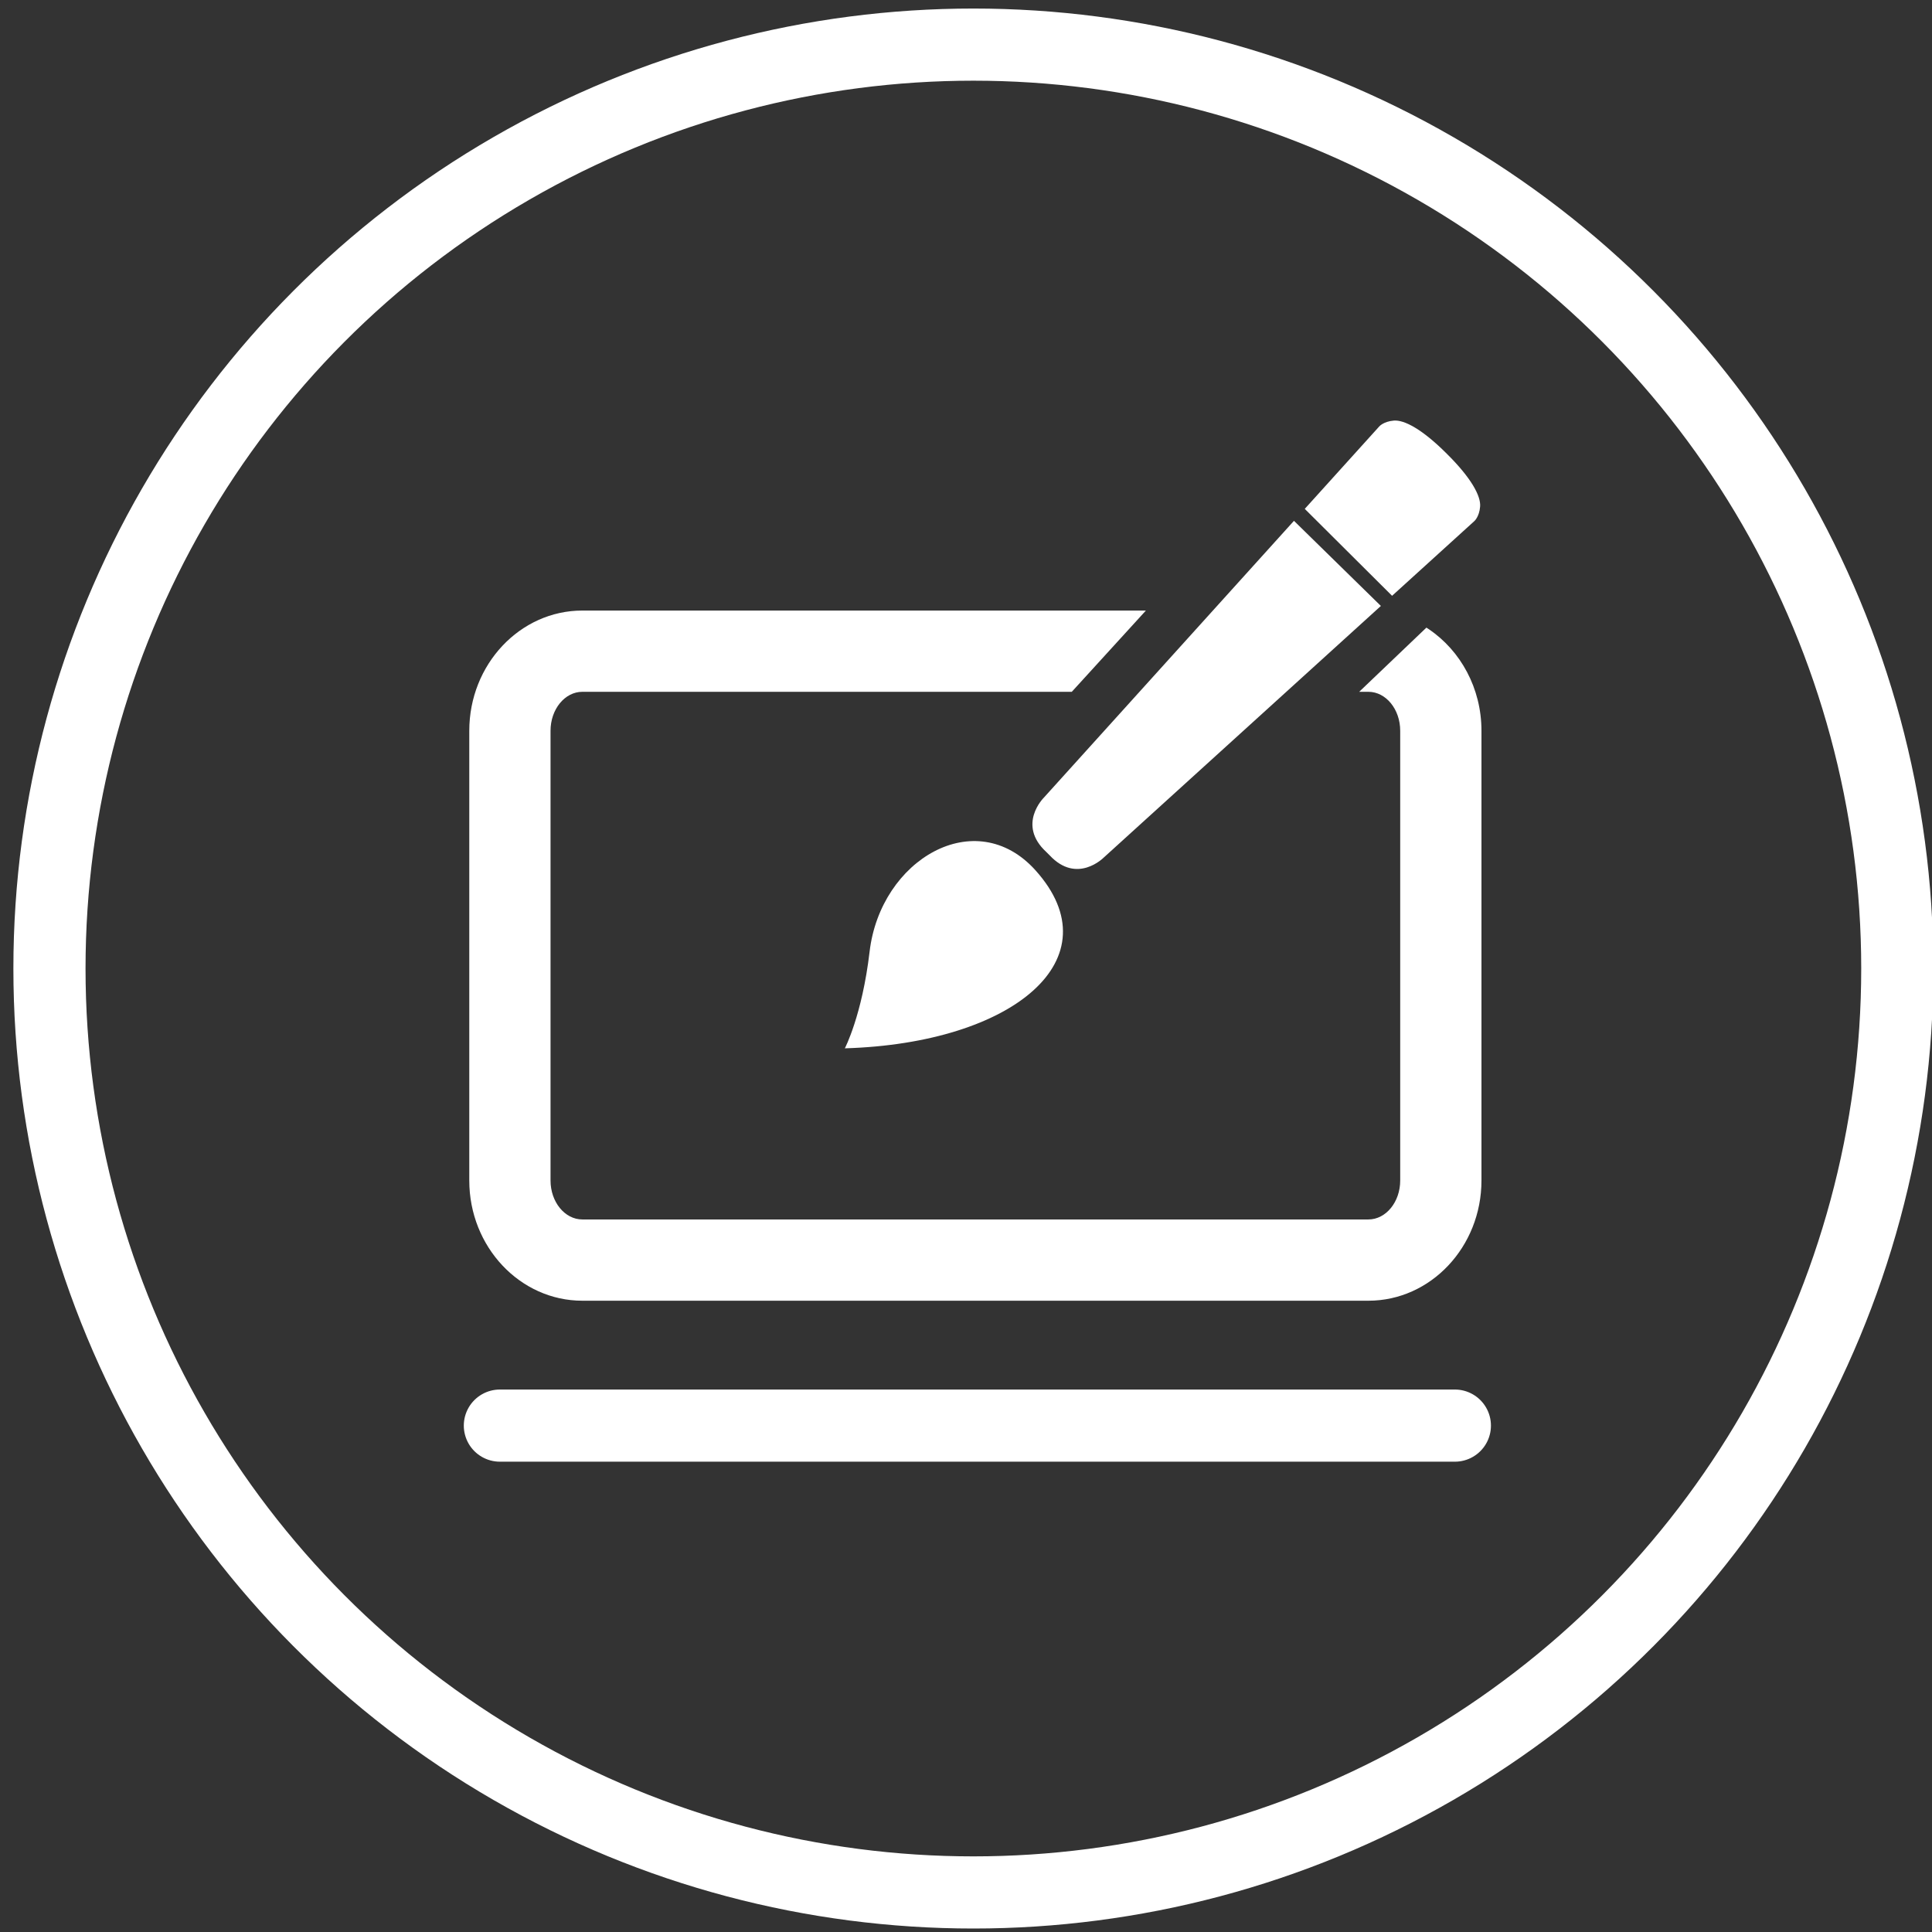
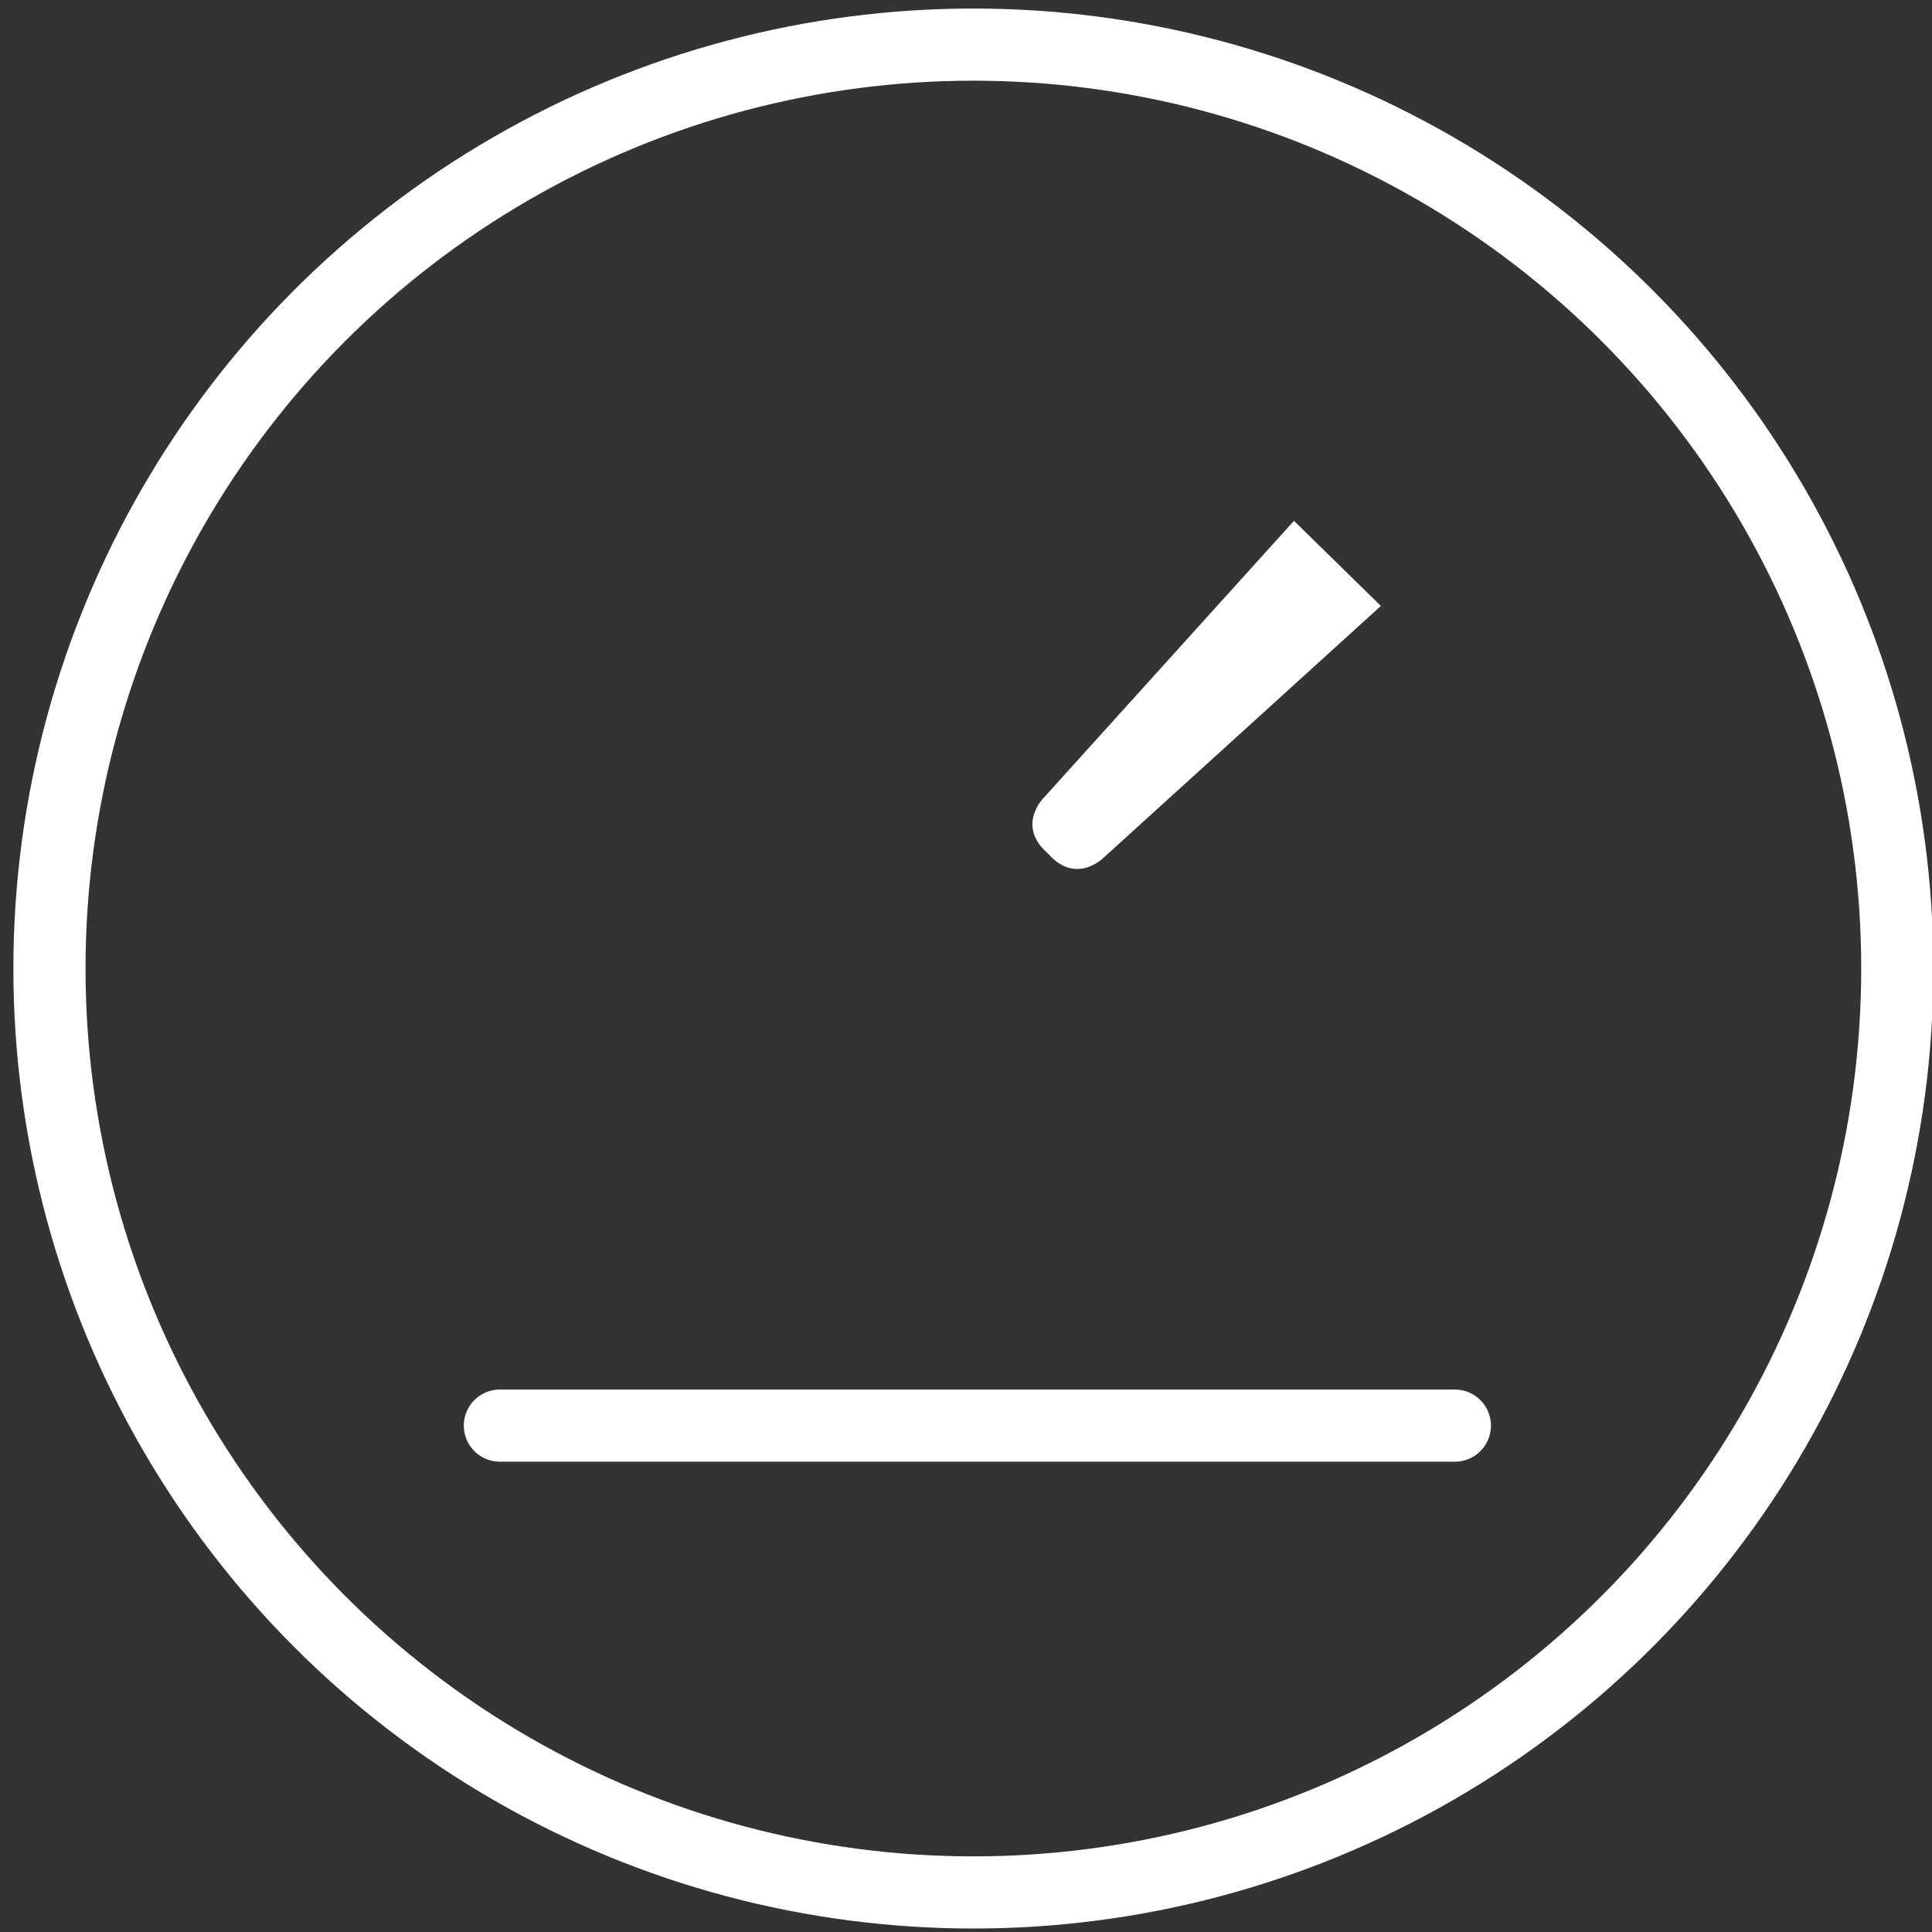
<svg xmlns="http://www.w3.org/2000/svg" version="1.1" id="Layer_3" x="0px" y="0px" width="160.667px" height="160.666px" viewBox="0 0 160.667 160.666" enable-background="new 0 0 160.667 160.666" xml:space="preserve">
  <rect x="0" y="0" width="160.667" height="160.666" fill="#333333" stroke="none" />
  <circle fill-rule="evenodd" clip-rule="evenodd" fill="none" stroke="#FFFFFF" stroke-width="6" stroke-linecap="round" stroke-linejoin="round" stroke-miterlimit="10" cx="80.947" cy="80.544" r="76.834" />
  <path fill="#F203E1" d="M120.689,37.607" />
  <path fill="#F203E1" d="M107.608,43.313" />
  <g>
-     <path fill="#FFFFFF" d="M70.257,87.18c0,0,1.434-2.723,2.06-8.041c0.903-7.665,8.814-12.3,13.792-6.766   C92.709,79.712,84.303,86.765,70.257,87.18" />
-     <path fill="#FFFFFF" d="M114.835,50.391L91.791,71.312c0,0-2.219,2.259-4.5-0.181L87,70.842c-2.449-2.269-0.202-4.499-0.202-4.499   l20.81-23.031L114.835,50.391z" />
-     <path fill="#FFFFFF" d="M122.597,43.345c0,0,0.42-0.349,0.491-1.218c0.072-0.87-0.726-2.371-2.773-4.395   c-2.033-2.037-3.539-2.831-4.41-2.755c-0.869,0.076-1.215,0.497-1.215,0.497l-6.147,6.803l-0.037,0.042l7.261,7.228l0,0   L122.597,43.345L122.597,43.345z" />
+     <path fill="#FFFFFF" d="M114.835,50.391L91.791,71.312c0,0-2.219,2.259-4.5-0.181L87,70.842c-2.449-2.269-0.202-4.499-0.202-4.499   l20.81-23.031L114.835,50.391" />
  </g>
  <g>
-     <path fill="#FFFFFF" d="M118.622,52.193c0.071,0.045,0.141,0.091,0.21,0.139c2.624,1.775,4.368,4.895,4.368,8.438v37.403   c0,5.512-4.219,9.996-9.403,9.996H48.429c-5.185,0-9.403-4.484-9.403-9.996V60.77c0-5.512,4.219-9.996,9.403-9.996h46.865   l-6.163,6.757H48.429c-1.459,0-2.646,1.453-2.646,3.239v37.403c0,1.785,1.187,3.238,2.646,3.238h65.367   c1.459,0,2.646-1.453,2.646-3.238V60.77c0-1.786-1.187-3.239-2.646-3.239h-0.765L118.622,52.193z" />
-   </g>
+     </g>
  <line fill="none" stroke="#FFFFFF" stroke-width="6" stroke-linecap="round" stroke-linejoin="round" stroke-miterlimit="10" x1="41.57" y1="118.555" x2="120.988" y2="118.555" />
</svg>